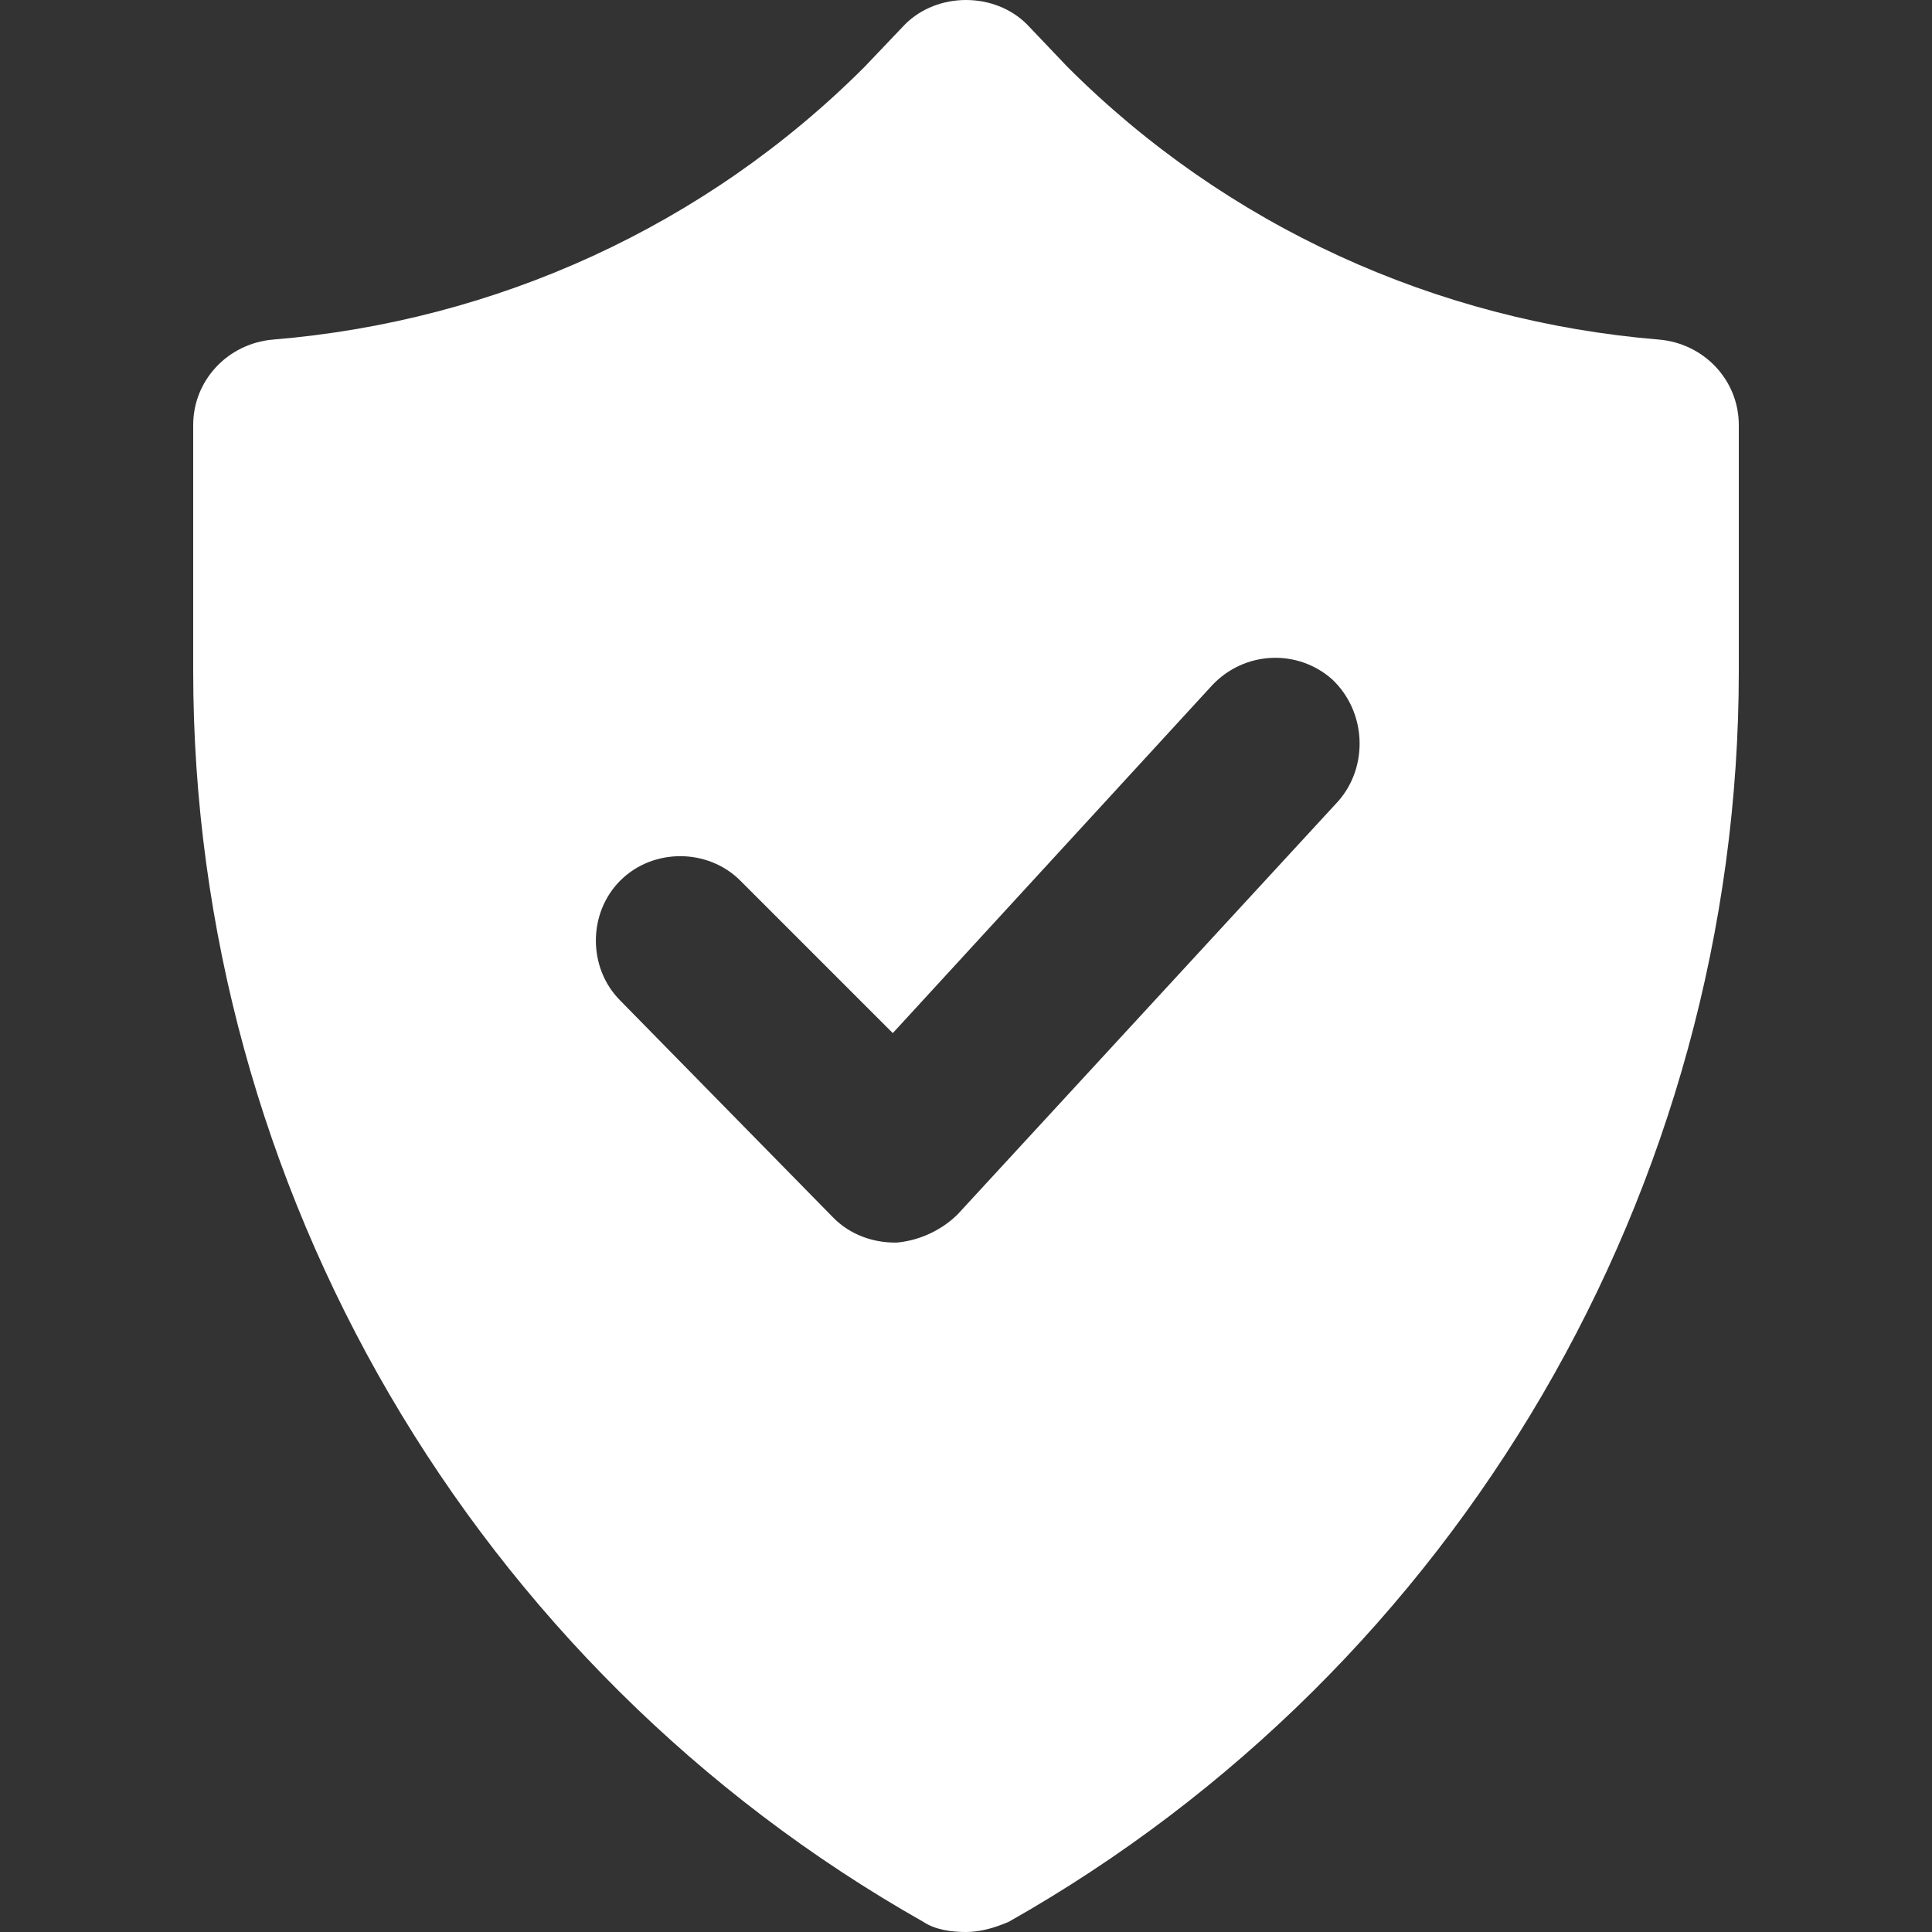
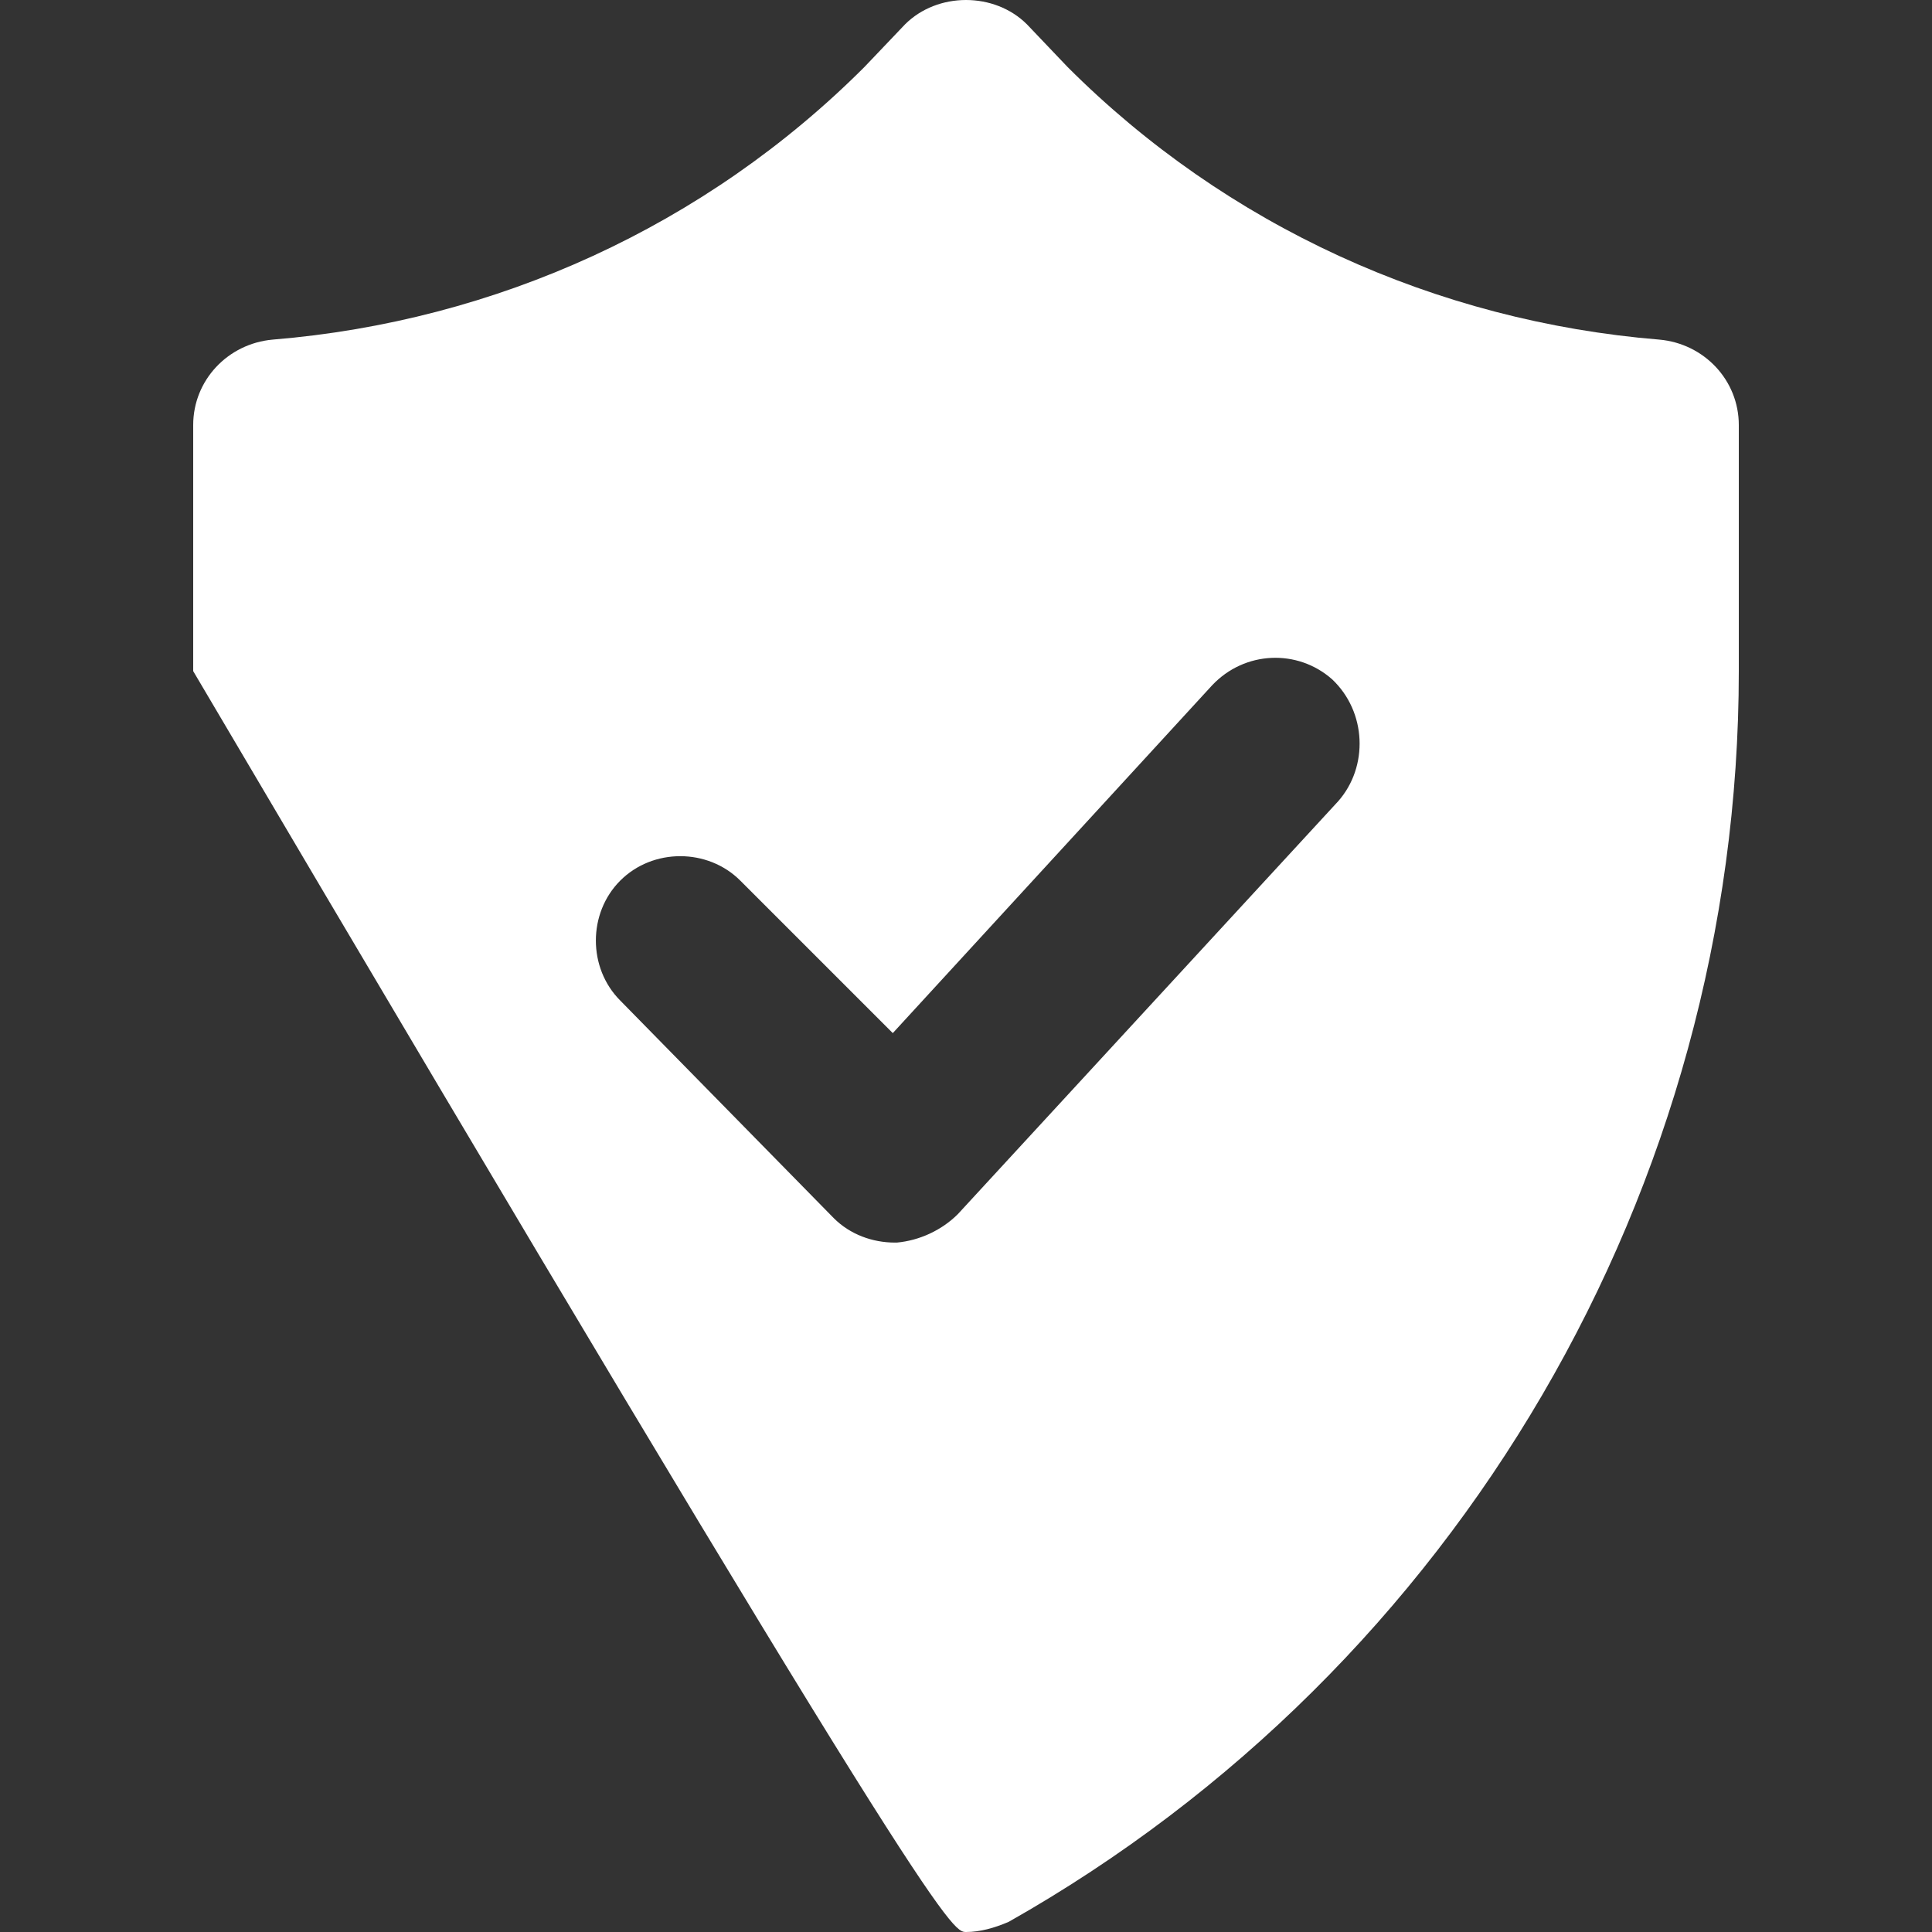
<svg xmlns="http://www.w3.org/2000/svg" width="1024pt" height="1024pt" viewBox="0 0 1024 1024" version="1.1">
  <rect x="0" y="0" width="1024" height="1024" fill="#333333" stroke="none" />
  <g id="surface1087">
-     <path style=" stroke:none;fill-rule:nonzero;fill:rgb(255,255,255);fill-opacity:1;" d="M 879.562 180.008 C 760.992 170.309 649.969 119.645 565.895 35.57 L 544.336 12.934 C 535.715 4.312 523.855 0 512 0 C 500.145 0 488.285 4.312 479.664 12.934 L 458.105 35.57 C 374.027 119.645 263.008 170.309 144.438 180.008 C 120.723 182.164 102.398 201.566 102.398 225.281 L 102.398 355.703 C 102.398 629.488 251.148 883.871 489.363 1018.609 C 495.832 1022.922 504.453 1024 512 1024 C 519.547 1024 527.09 1021.844 534.637 1018.609 C 772.852 883.871 921.602 629.488 921.602 355.703 L 921.602 225.281 C 921.602 201.566 903.277 182.164 879.562 180.008 Z M 709.254 424.691 L 507.688 643.504 C 499.066 652.129 487.211 657.516 475.352 658.594 C 475.352 658.594 474.273 658.594 474.273 658.594 C 462.418 658.594 450.559 654.281 441.938 645.66 L 328.758 530.324 C 311.512 513.078 311.512 483.977 328.758 466.73 C 346.004 449.48 375.105 449.484 392.355 466.73 L 473.195 547.57 L 642.426 363.25 C 659.672 344.926 687.695 343.848 706.02 360.016 C 724.344 377.262 725.422 406.367 709.254 424.691 Z M 709.254 424.691 " />
+     <path style=" stroke:none;fill-rule:nonzero;fill:rgb(255,255,255);fill-opacity:1;" d="M 879.562 180.008 C 760.992 170.309 649.969 119.645 565.895 35.57 L 544.336 12.934 C 535.715 4.312 523.855 0 512 0 C 500.145 0 488.285 4.312 479.664 12.934 L 458.105 35.57 C 374.027 119.645 263.008 170.309 144.438 180.008 C 120.723 182.164 102.398 201.566 102.398 225.281 L 102.398 355.703 C 495.832 1022.922 504.453 1024 512 1024 C 519.547 1024 527.09 1021.844 534.637 1018.609 C 772.852 883.871 921.602 629.488 921.602 355.703 L 921.602 225.281 C 921.602 201.566 903.277 182.164 879.562 180.008 Z M 709.254 424.691 L 507.688 643.504 C 499.066 652.129 487.211 657.516 475.352 658.594 C 475.352 658.594 474.273 658.594 474.273 658.594 C 462.418 658.594 450.559 654.281 441.938 645.66 L 328.758 530.324 C 311.512 513.078 311.512 483.977 328.758 466.73 C 346.004 449.48 375.105 449.484 392.355 466.73 L 473.195 547.57 L 642.426 363.25 C 659.672 344.926 687.695 343.848 706.02 360.016 C 724.344 377.262 725.422 406.367 709.254 424.691 Z M 709.254 424.691 " />
  </g>
</svg>